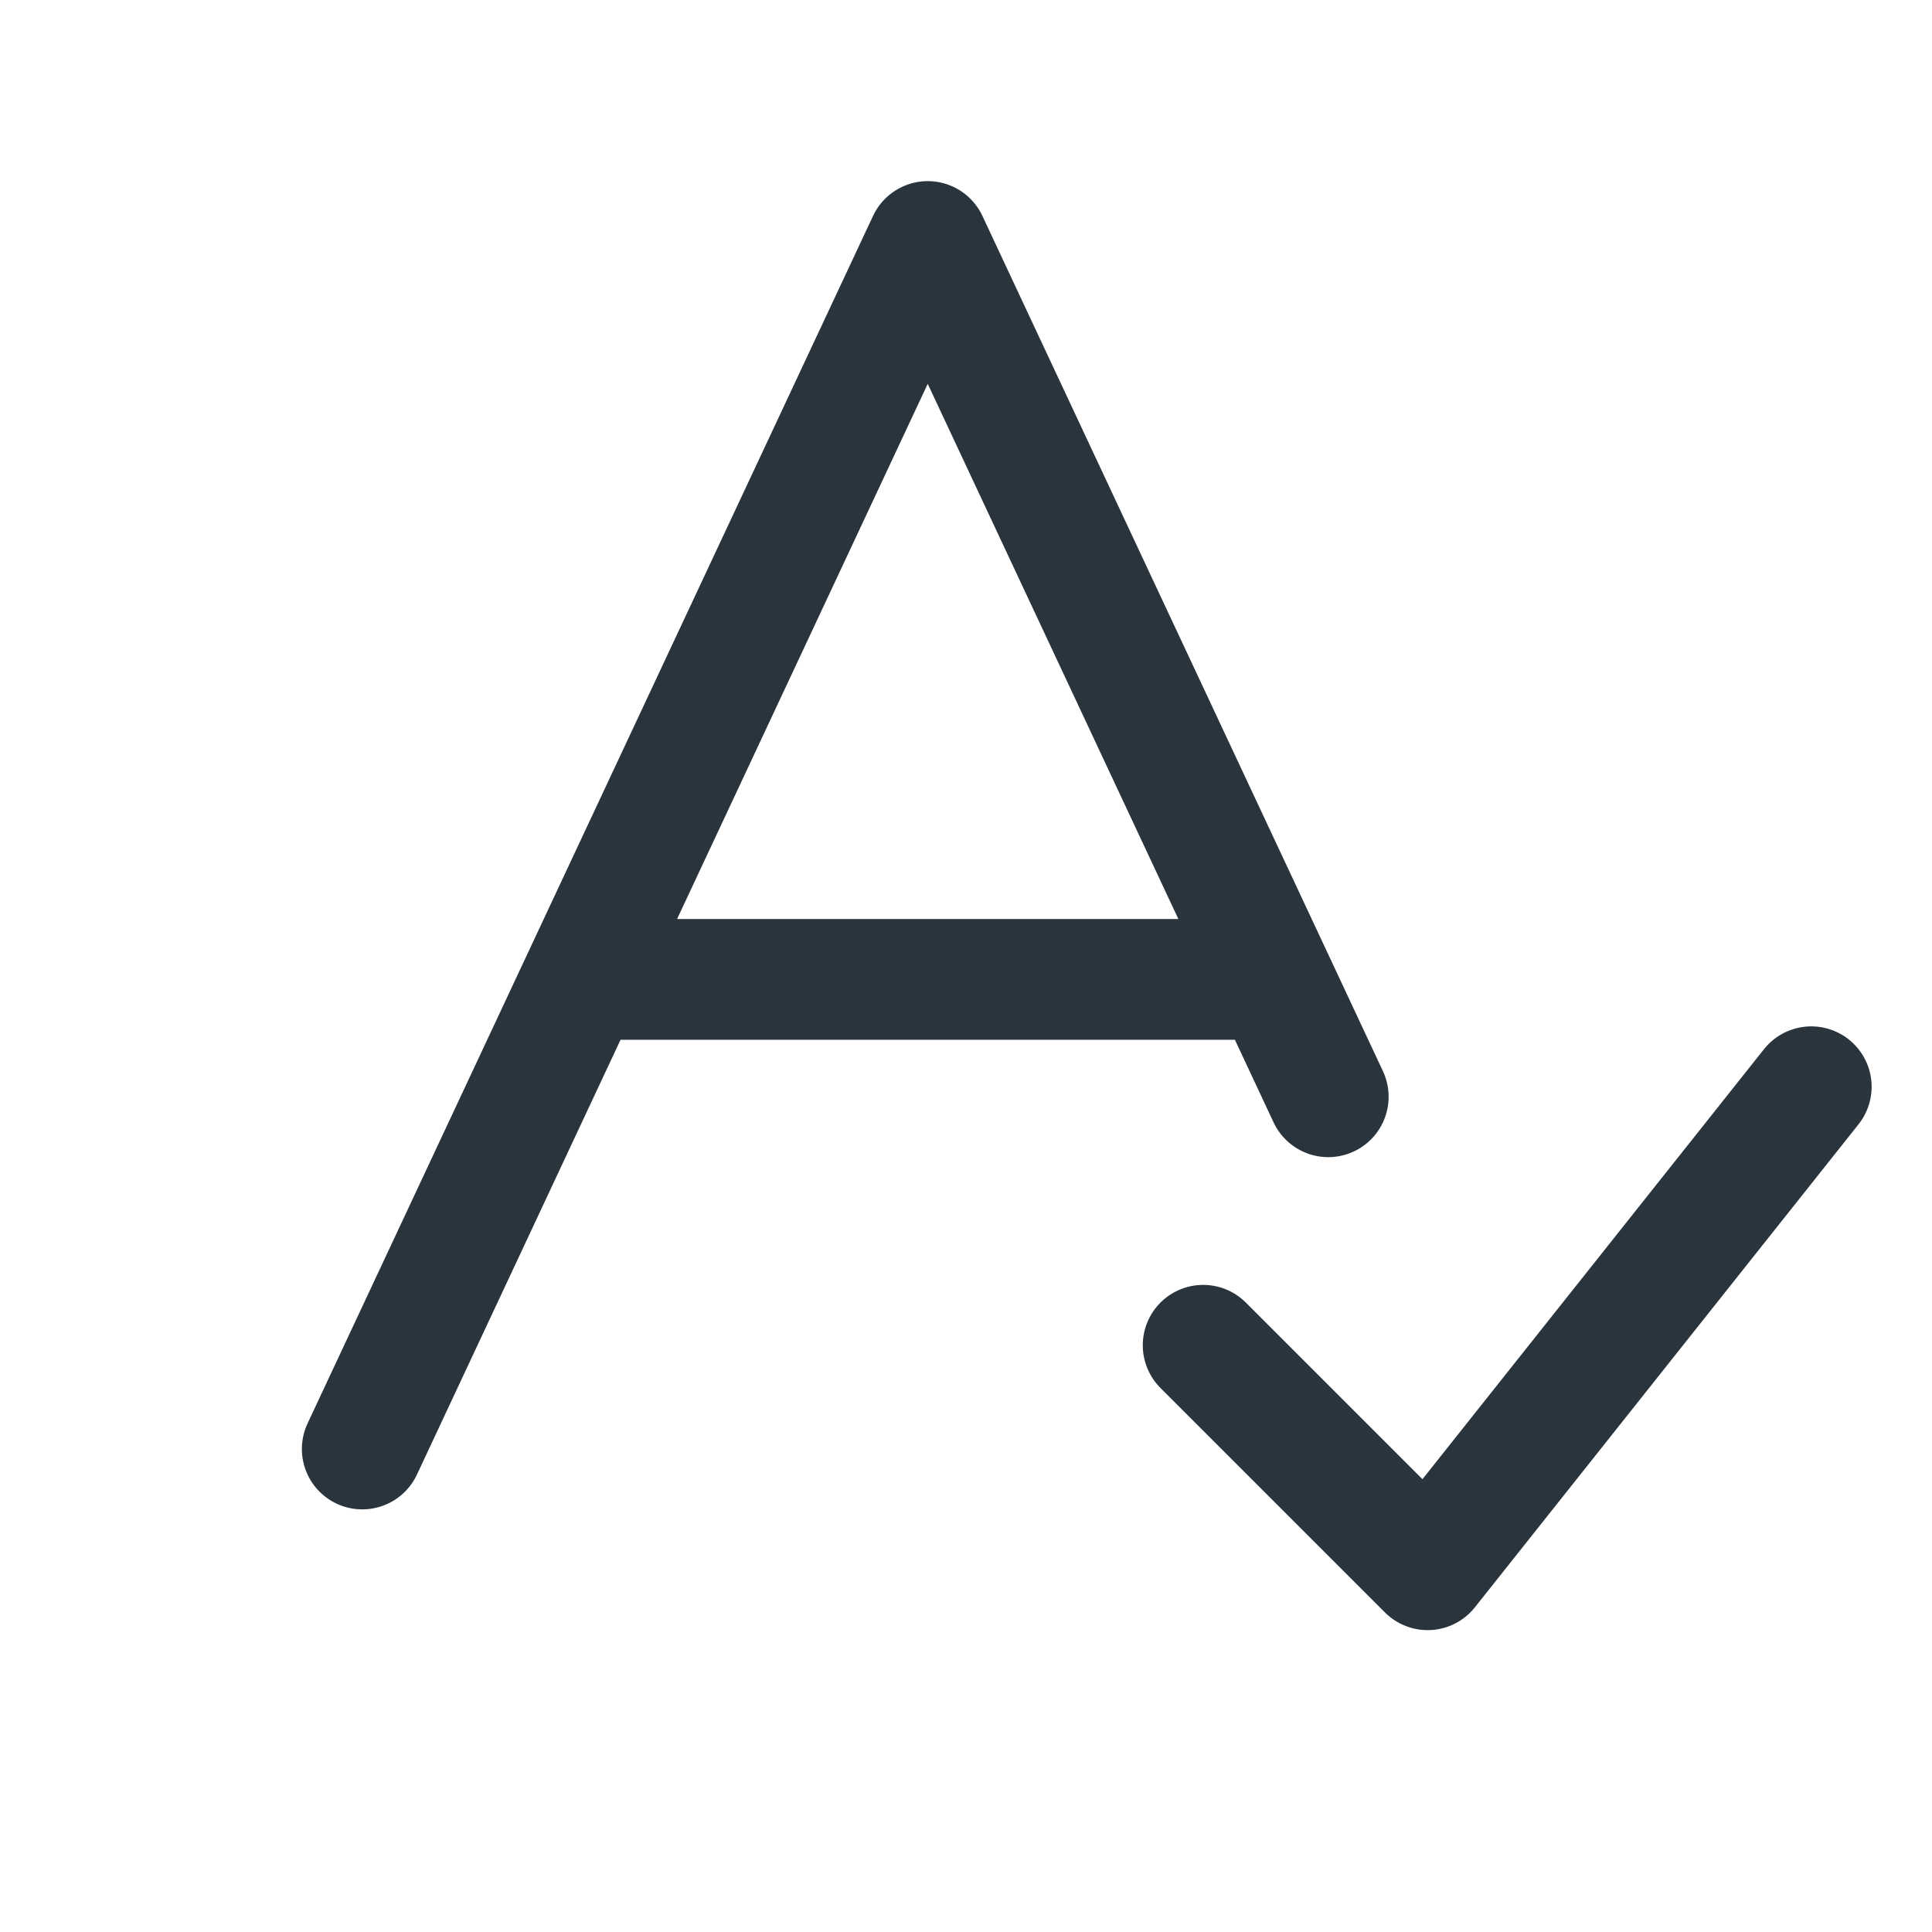
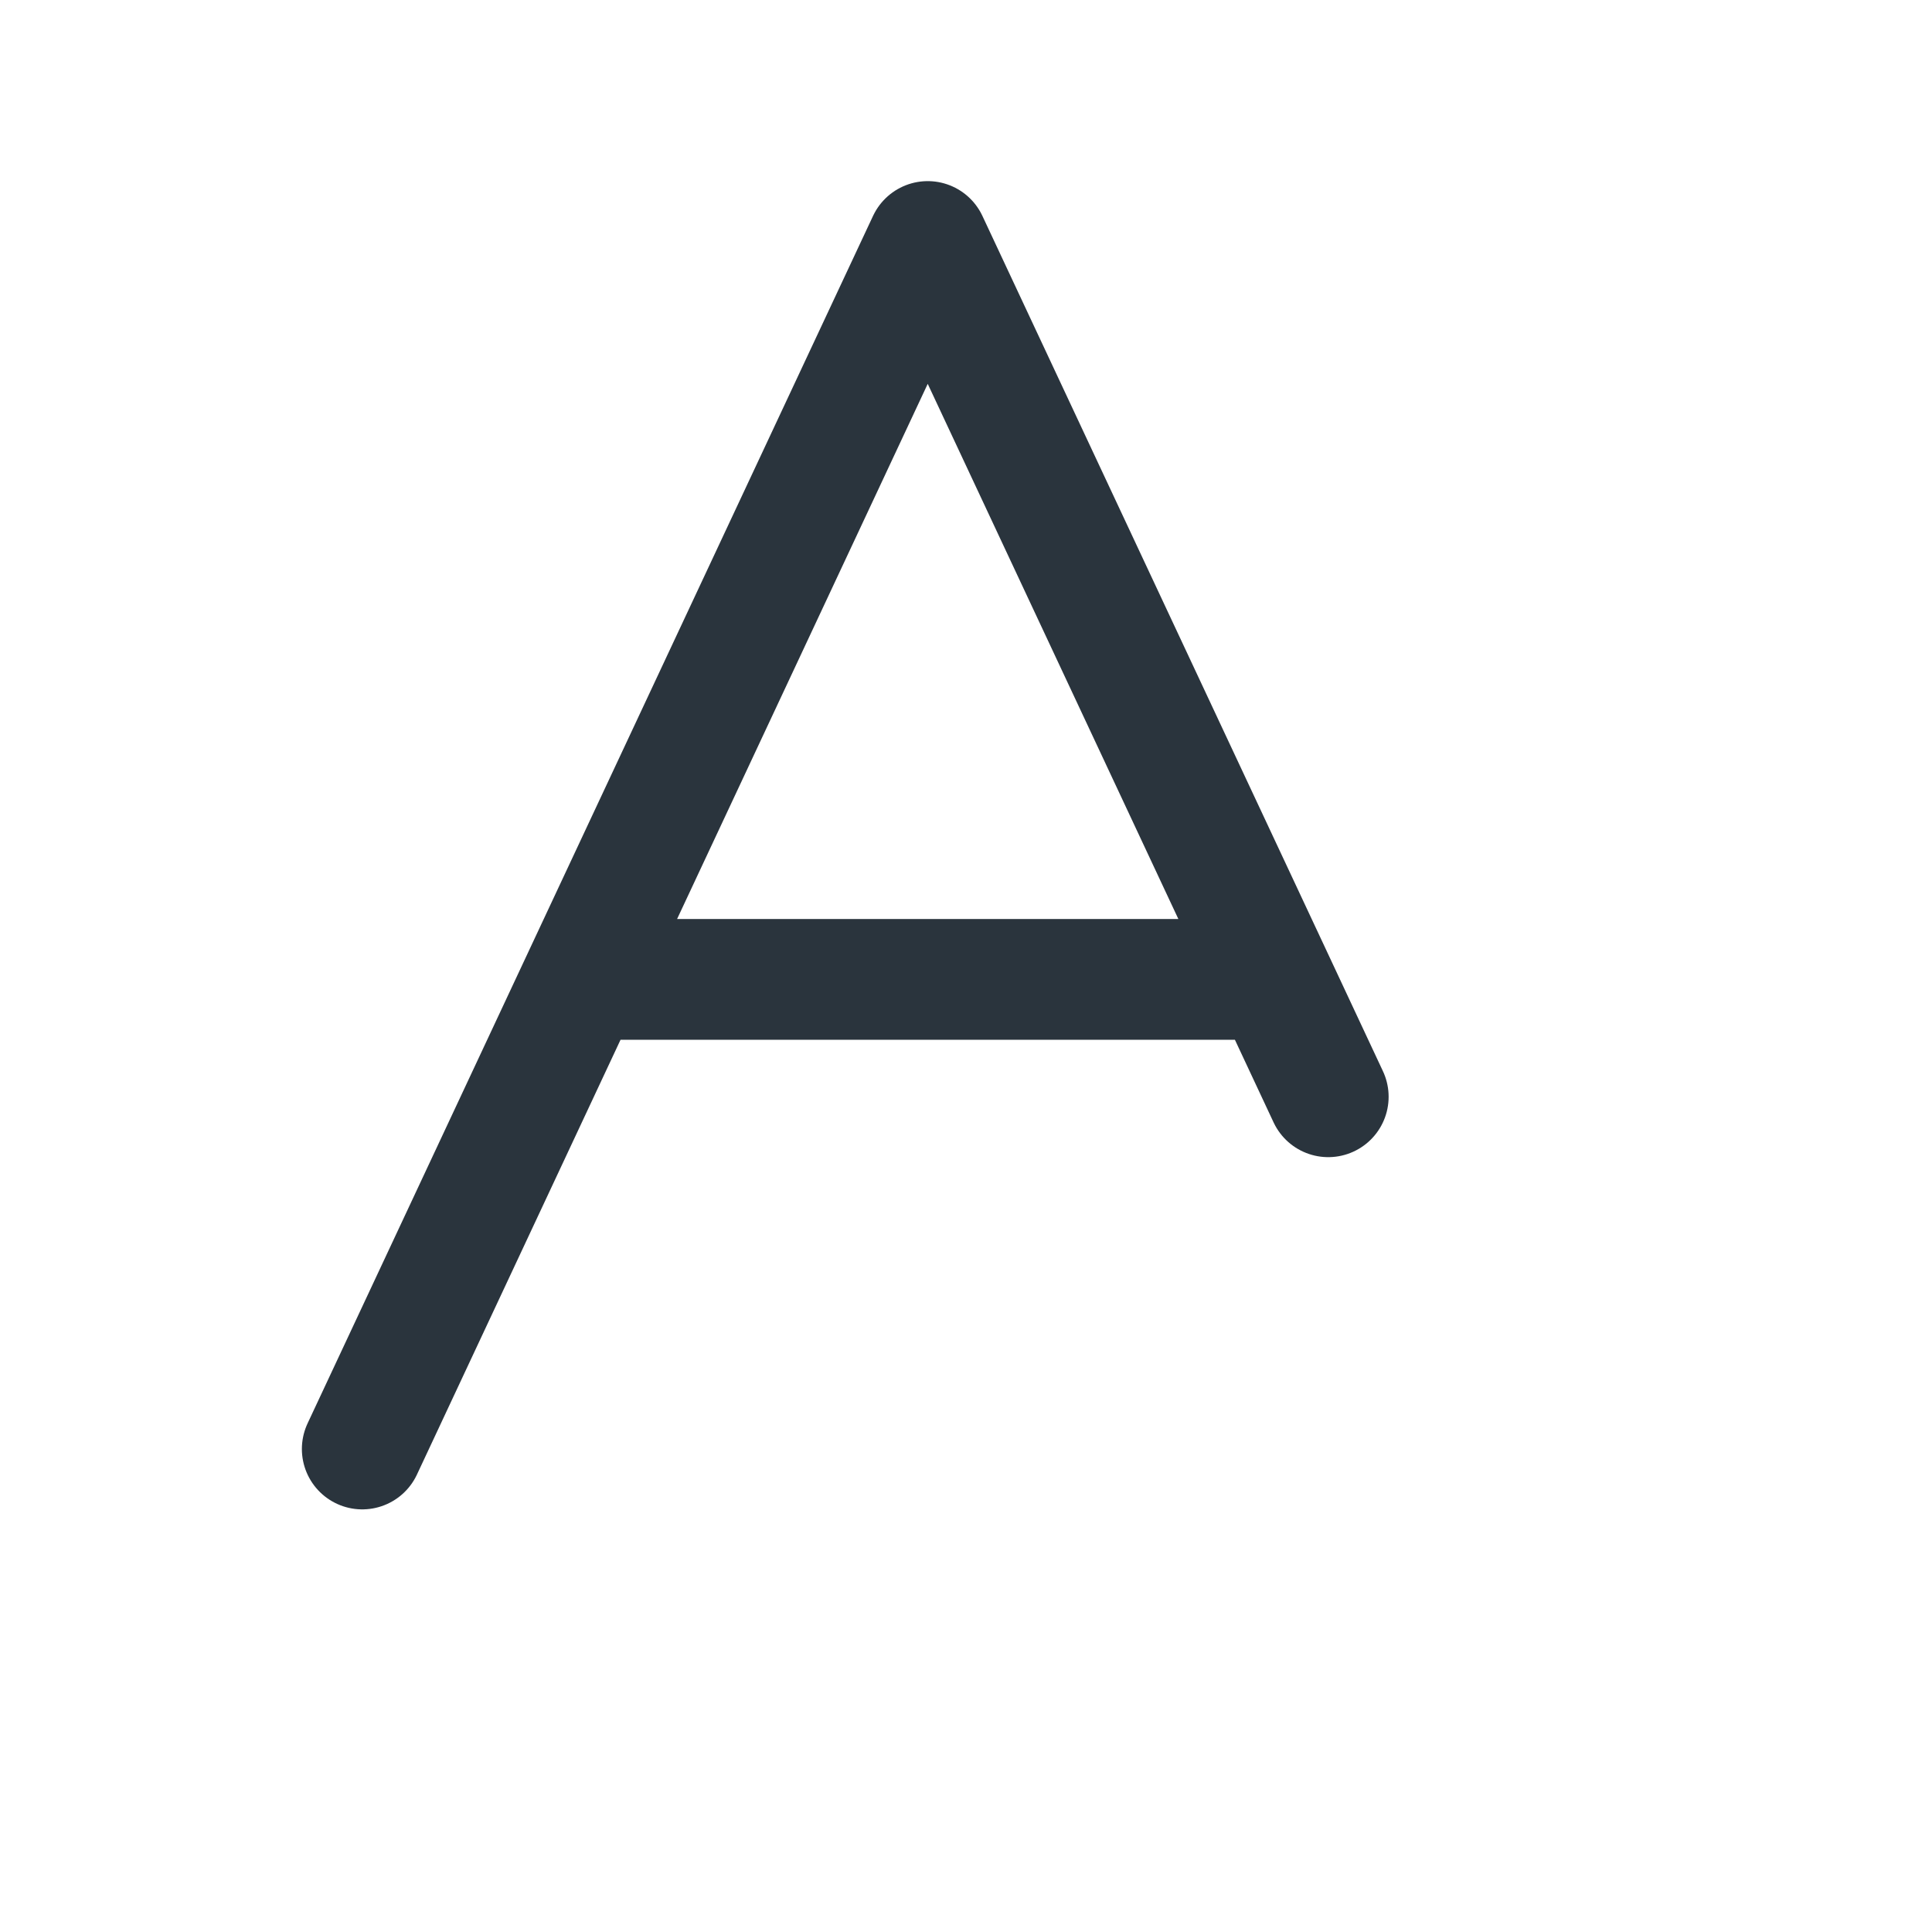
<svg xmlns="http://www.w3.org/2000/svg" width="16" height="16" viewBox="0 0 16 16" fill="none">
  <path d="M3 12L4.821 8.111M10.545 8.111L7.683 2L4.821 8.111M10.545 8.111H4.821M10.545 8.111L11 9.083" stroke="#2A343D" stroke-linecap="round" stroke-linejoin="round" />
-   <path d="M9.964 11.141L11.823 13L15 9" stroke="#2A343D" stroke-linecap="round" stroke-linejoin="round" />
</svg>